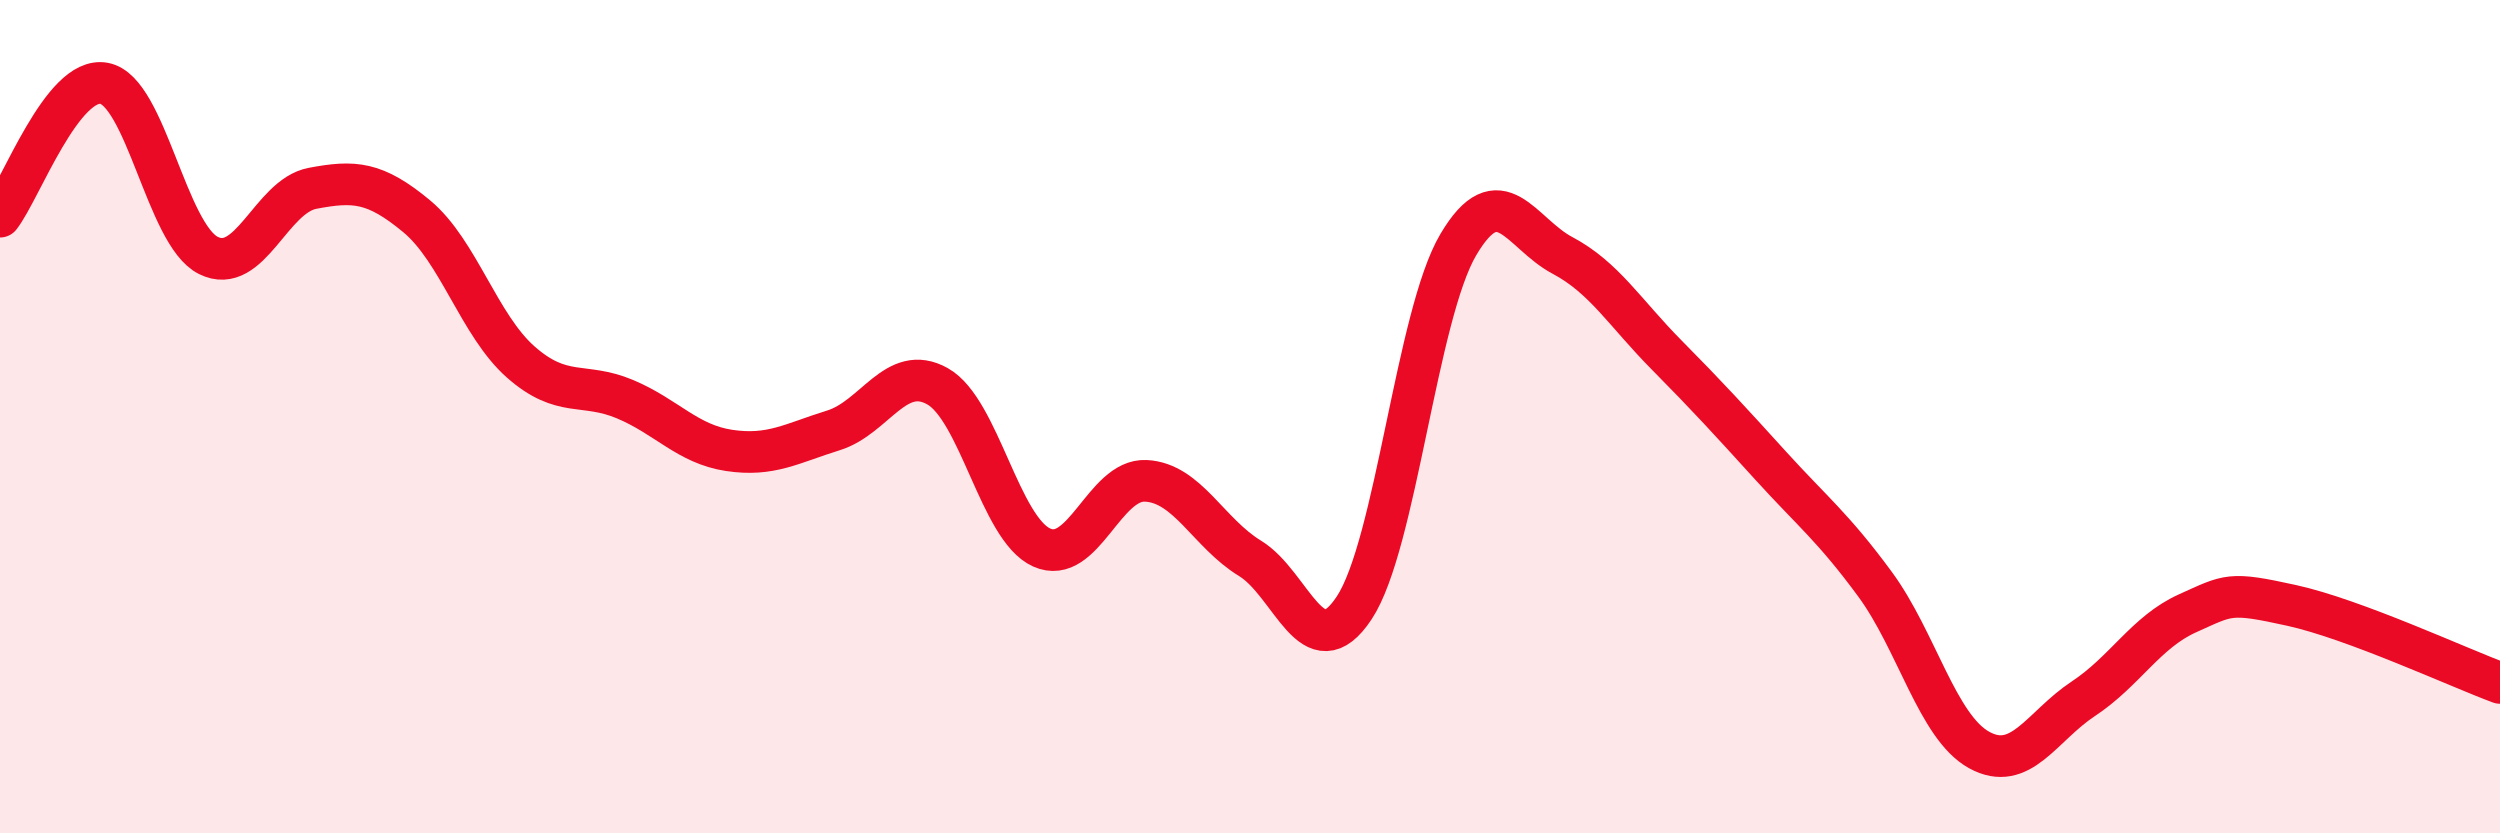
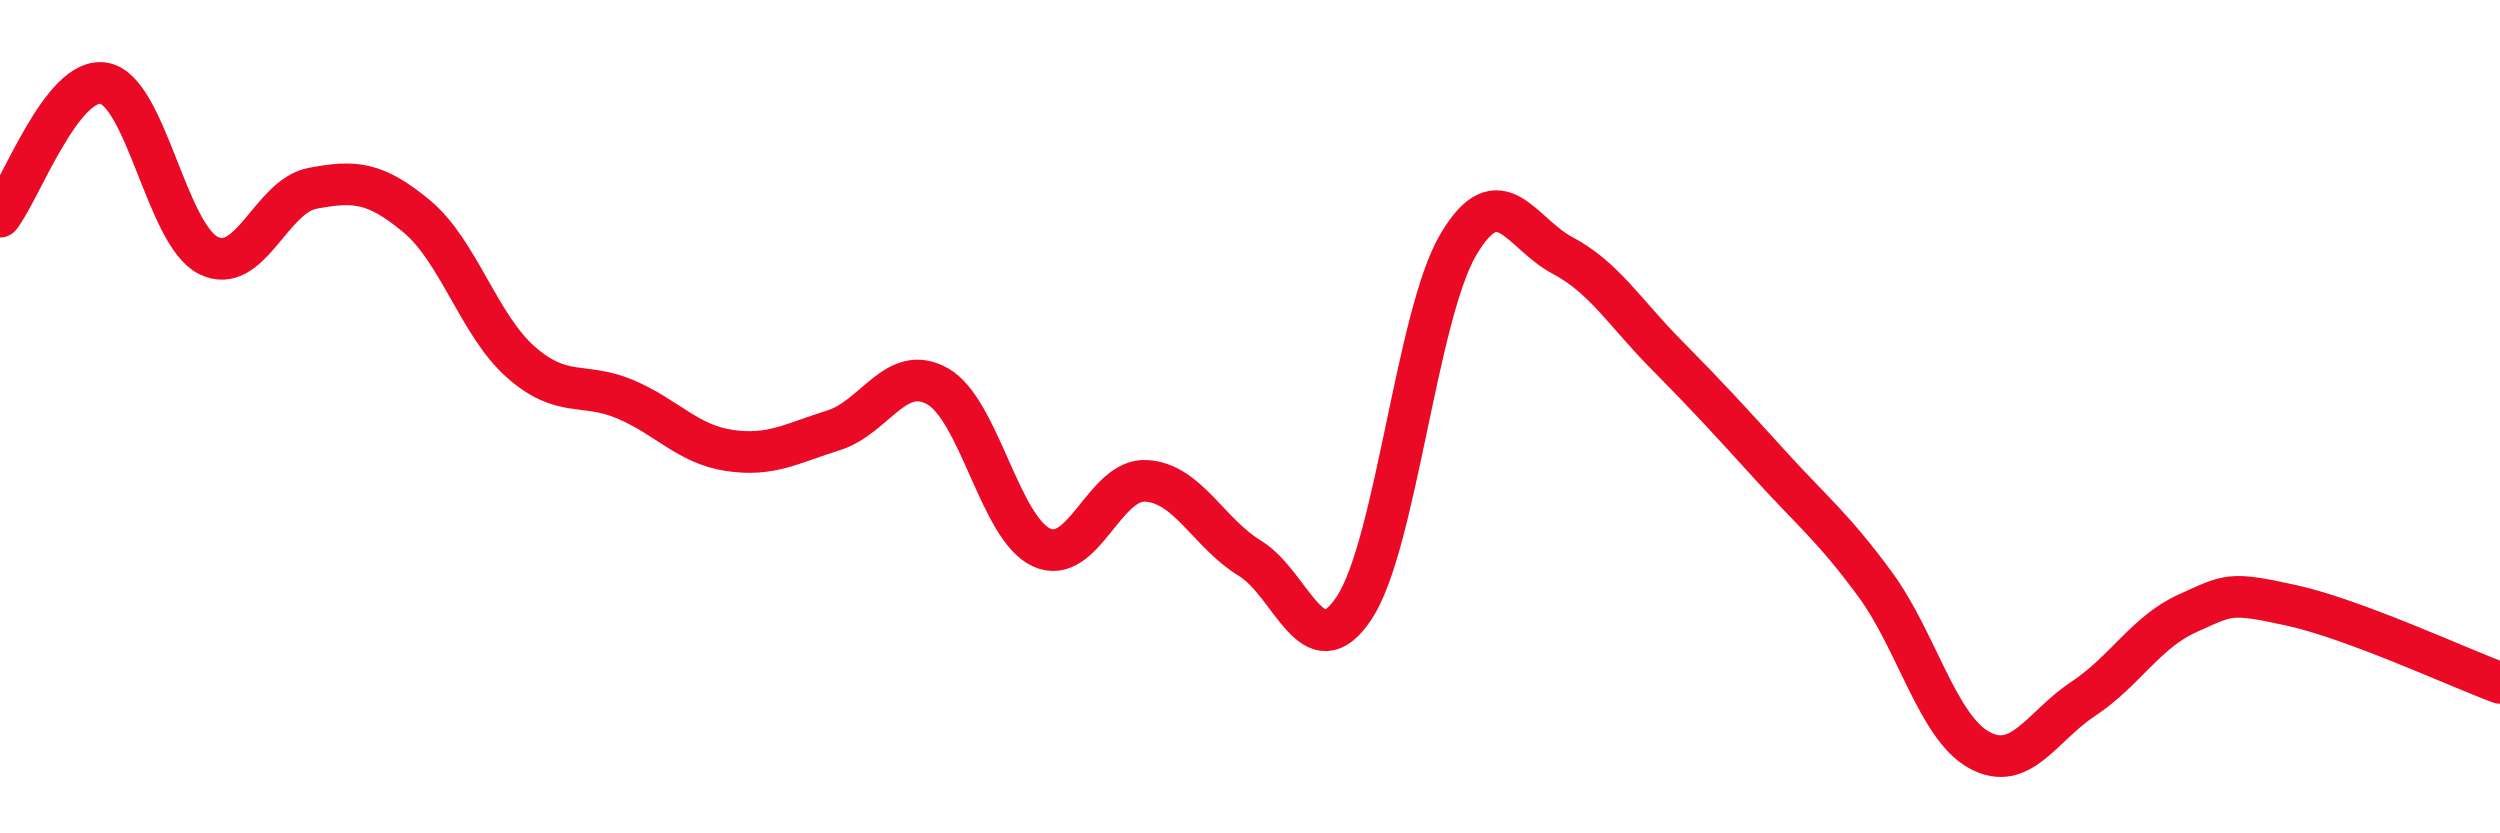
<svg xmlns="http://www.w3.org/2000/svg" width="60" height="20" viewBox="0 0 60 20">
-   <path d="M 0,5.2 C 0.5,4.56 1.5,1.81 2.5,2 C 3.5,2.19 4,5.63 5,6.13 C 6,6.63 6.5,4.71 7.5,4.52 C 8.5,4.33 9,4.36 10,5.19 C 11,6.02 11.5,7.81 12.5,8.69 C 13.5,9.57 14,9.16 15,9.58 C 16,10 16.5,10.66 17.5,10.81 C 18.5,10.96 19,10.64 20,10.33 C 21,10.02 21.5,8.71 22.5,9.27 C 23.5,9.83 24,12.69 25,13.14 C 26,13.59 26.5,11.49 27.5,11.54 C 28.5,11.59 29,12.79 30,13.4 C 31,14.01 31.5,16.1 32.5,14.59 C 33.5,13.08 34,7.56 35,5.87 C 36,4.18 36.5,5.6 37.5,6.13 C 38.5,6.66 39,7.51 40,8.52 C 41,9.53 41.5,10.08 42.5,11.18 C 43.5,12.28 44,12.66 45,14.02 C 46,15.38 46.5,17.45 47.5,18 C 48.5,18.55 49,17.43 50,16.77 C 51,16.11 51.5,15.17 52.5,14.72 C 53.5,14.27 53.5,14.2 55,14.53 C 56.5,14.86 59,16.02 60,16.39L60 20L0 20Z" fill="#EB0A25" opacity="0.1" stroke-linecap="round" stroke-linejoin="round" />
  <path d="M 0,5.2 C 0.5,4.56 1.5,1.81 2.5,2 C 3.5,2.19 4,5.63 5,6.13 C 6,6.63 6.5,4.71 7.5,4.52 C 8.5,4.33 9,4.36 10,5.19 C 11,6.02 11.5,7.81 12.5,8.69 C 13.5,9.57 14,9.16 15,9.58 C 16,10 16.5,10.66 17.5,10.81 C 18.5,10.96 19,10.64 20,10.33 C 21,10.02 21.5,8.71 22.5,9.27 C 23.5,9.83 24,12.69 25,13.14 C 26,13.59 26.5,11.49 27.5,11.54 C 28.5,11.59 29,12.79 30,13.4 C 31,14.01 31.5,16.1 32.5,14.59 C 33.5,13.08 34,7.56 35,5.87 C 36,4.18 36.5,5.6 37.5,6.13 C 38.5,6.66 39,7.51 40,8.52 C 41,9.53 41.5,10.08 42.5,11.18 C 43.5,12.28 44,12.66 45,14.02 C 46,15.38 46.5,17.45 47.5,18 C 48.5,18.55 49,17.43 50,16.77 C 51,16.11 51.5,15.17 52.5,14.72 C 53.5,14.27 53.5,14.2 55,14.53 C 56.5,14.86 59,16.02 60,16.39" stroke="#EB0A25" stroke-width="1" fill="none" stroke-linecap="round" stroke-linejoin="round" />
</svg>